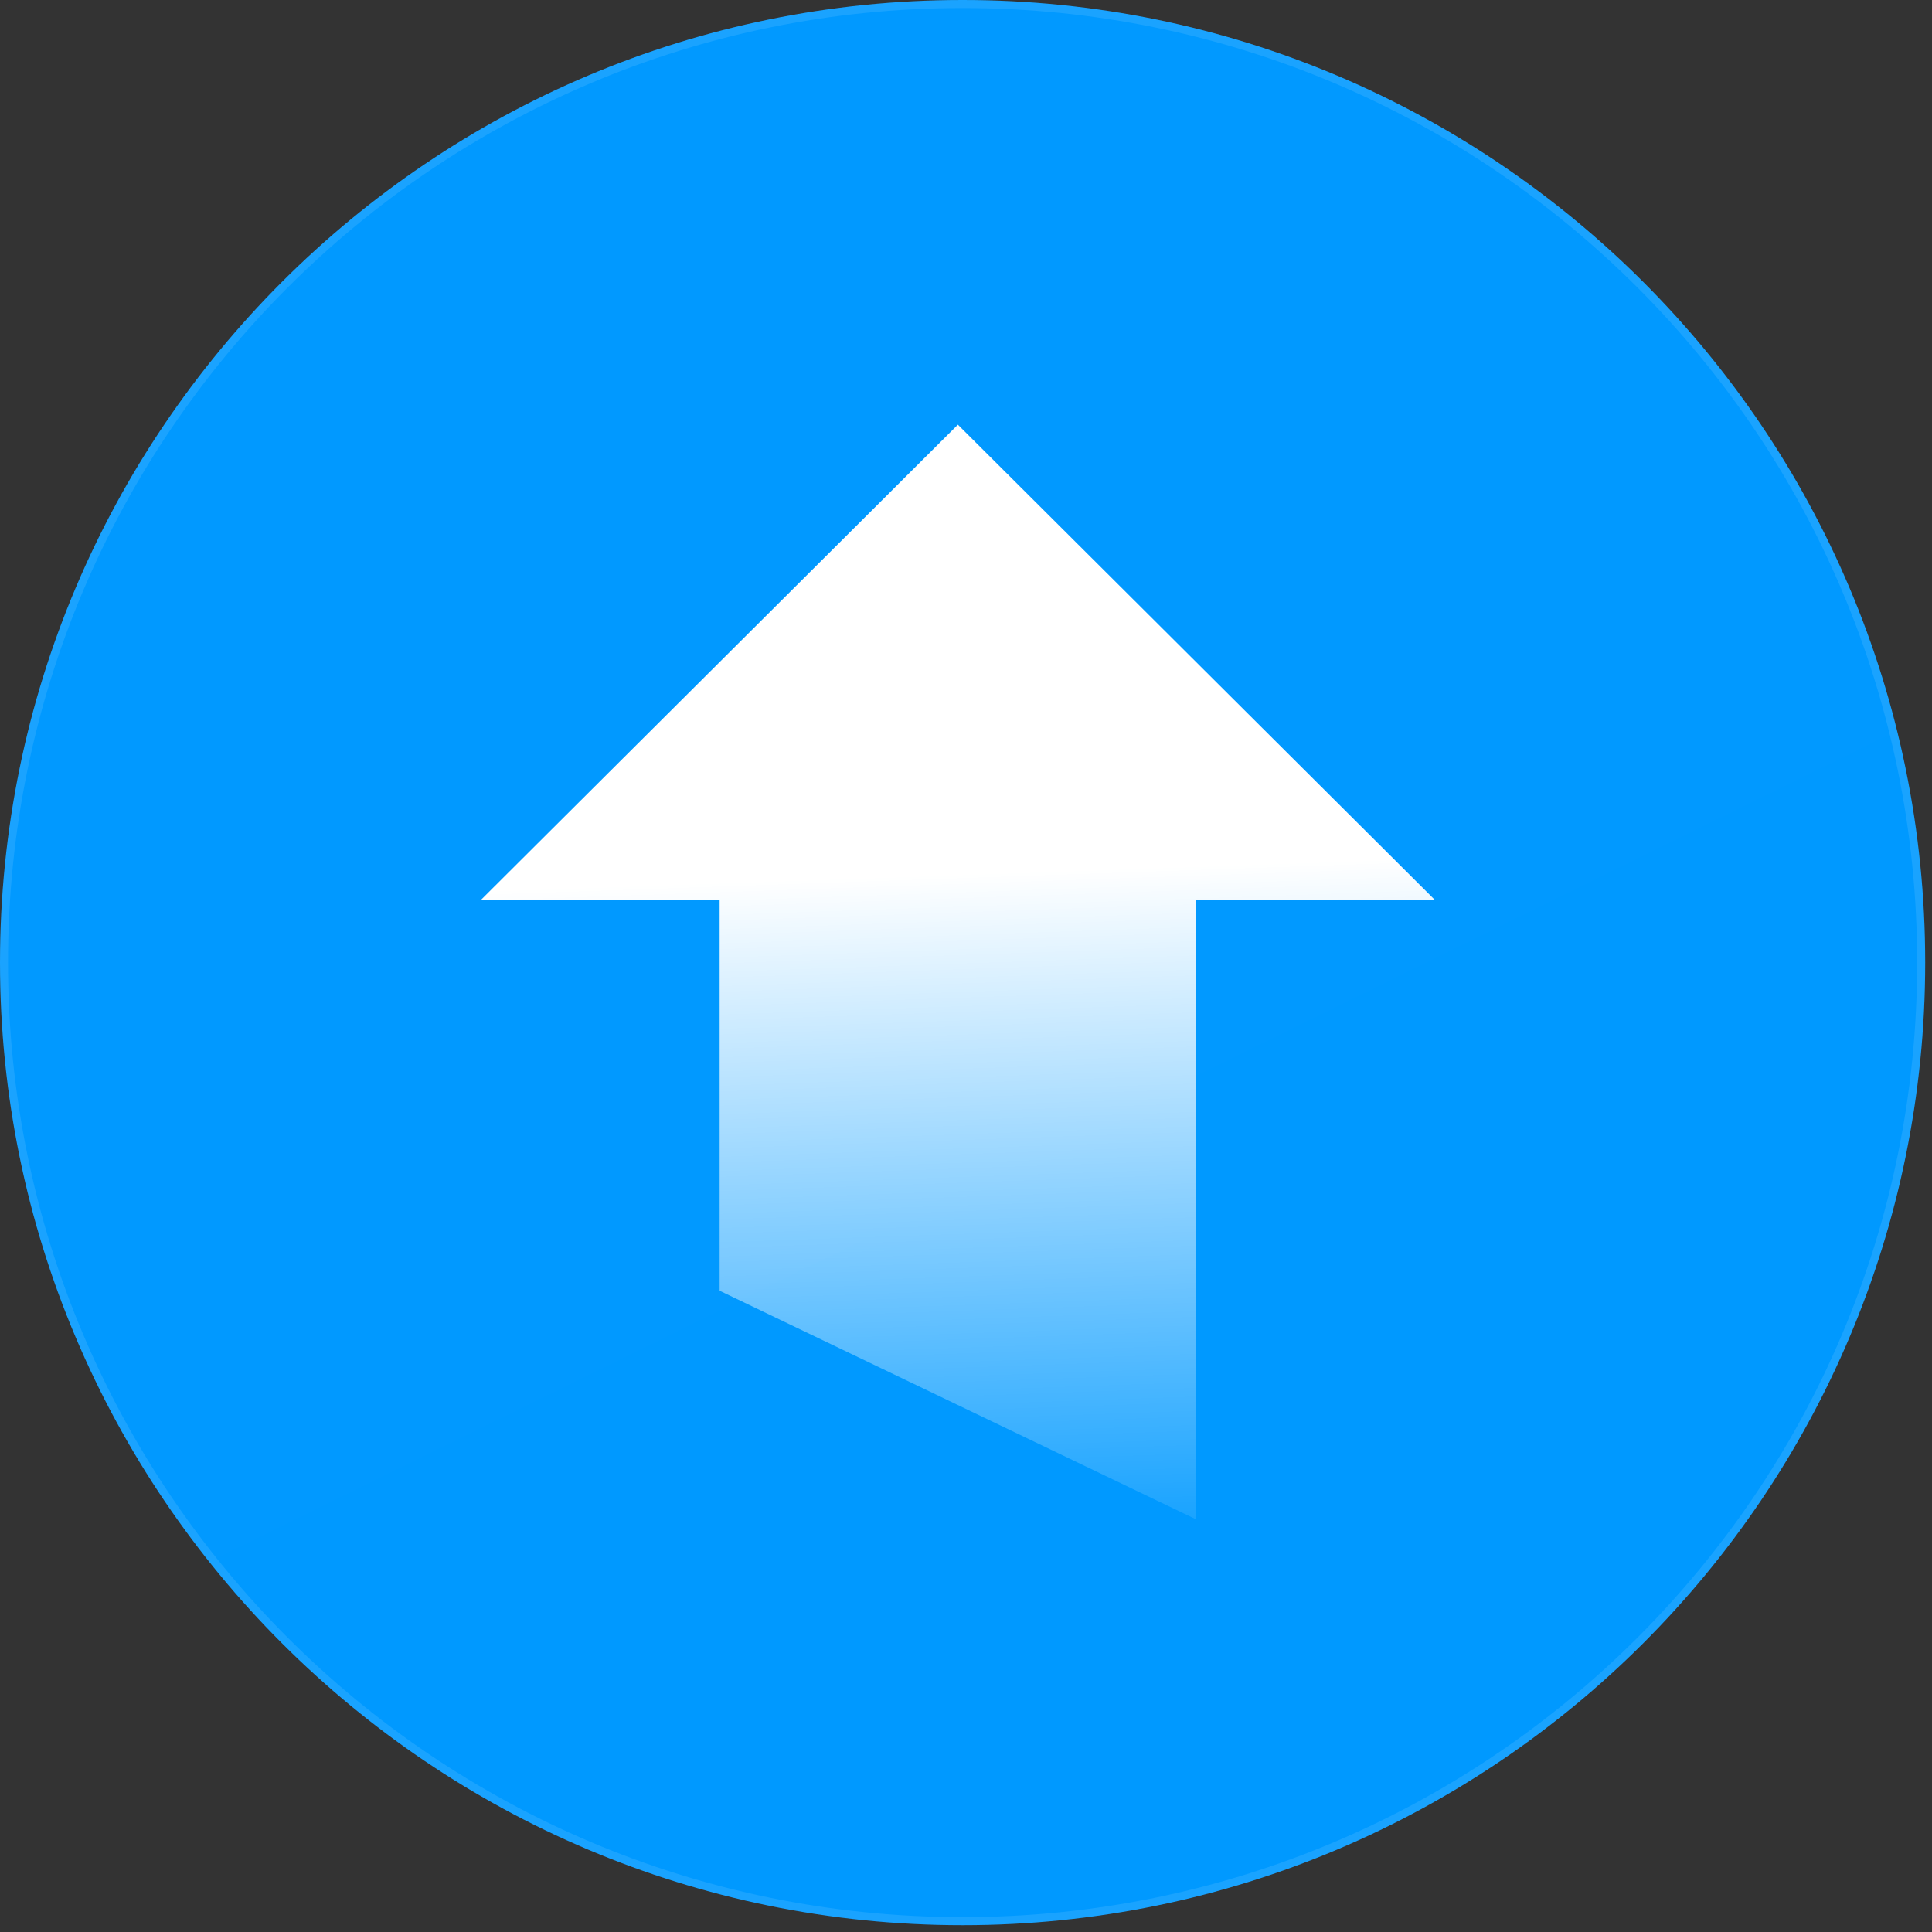
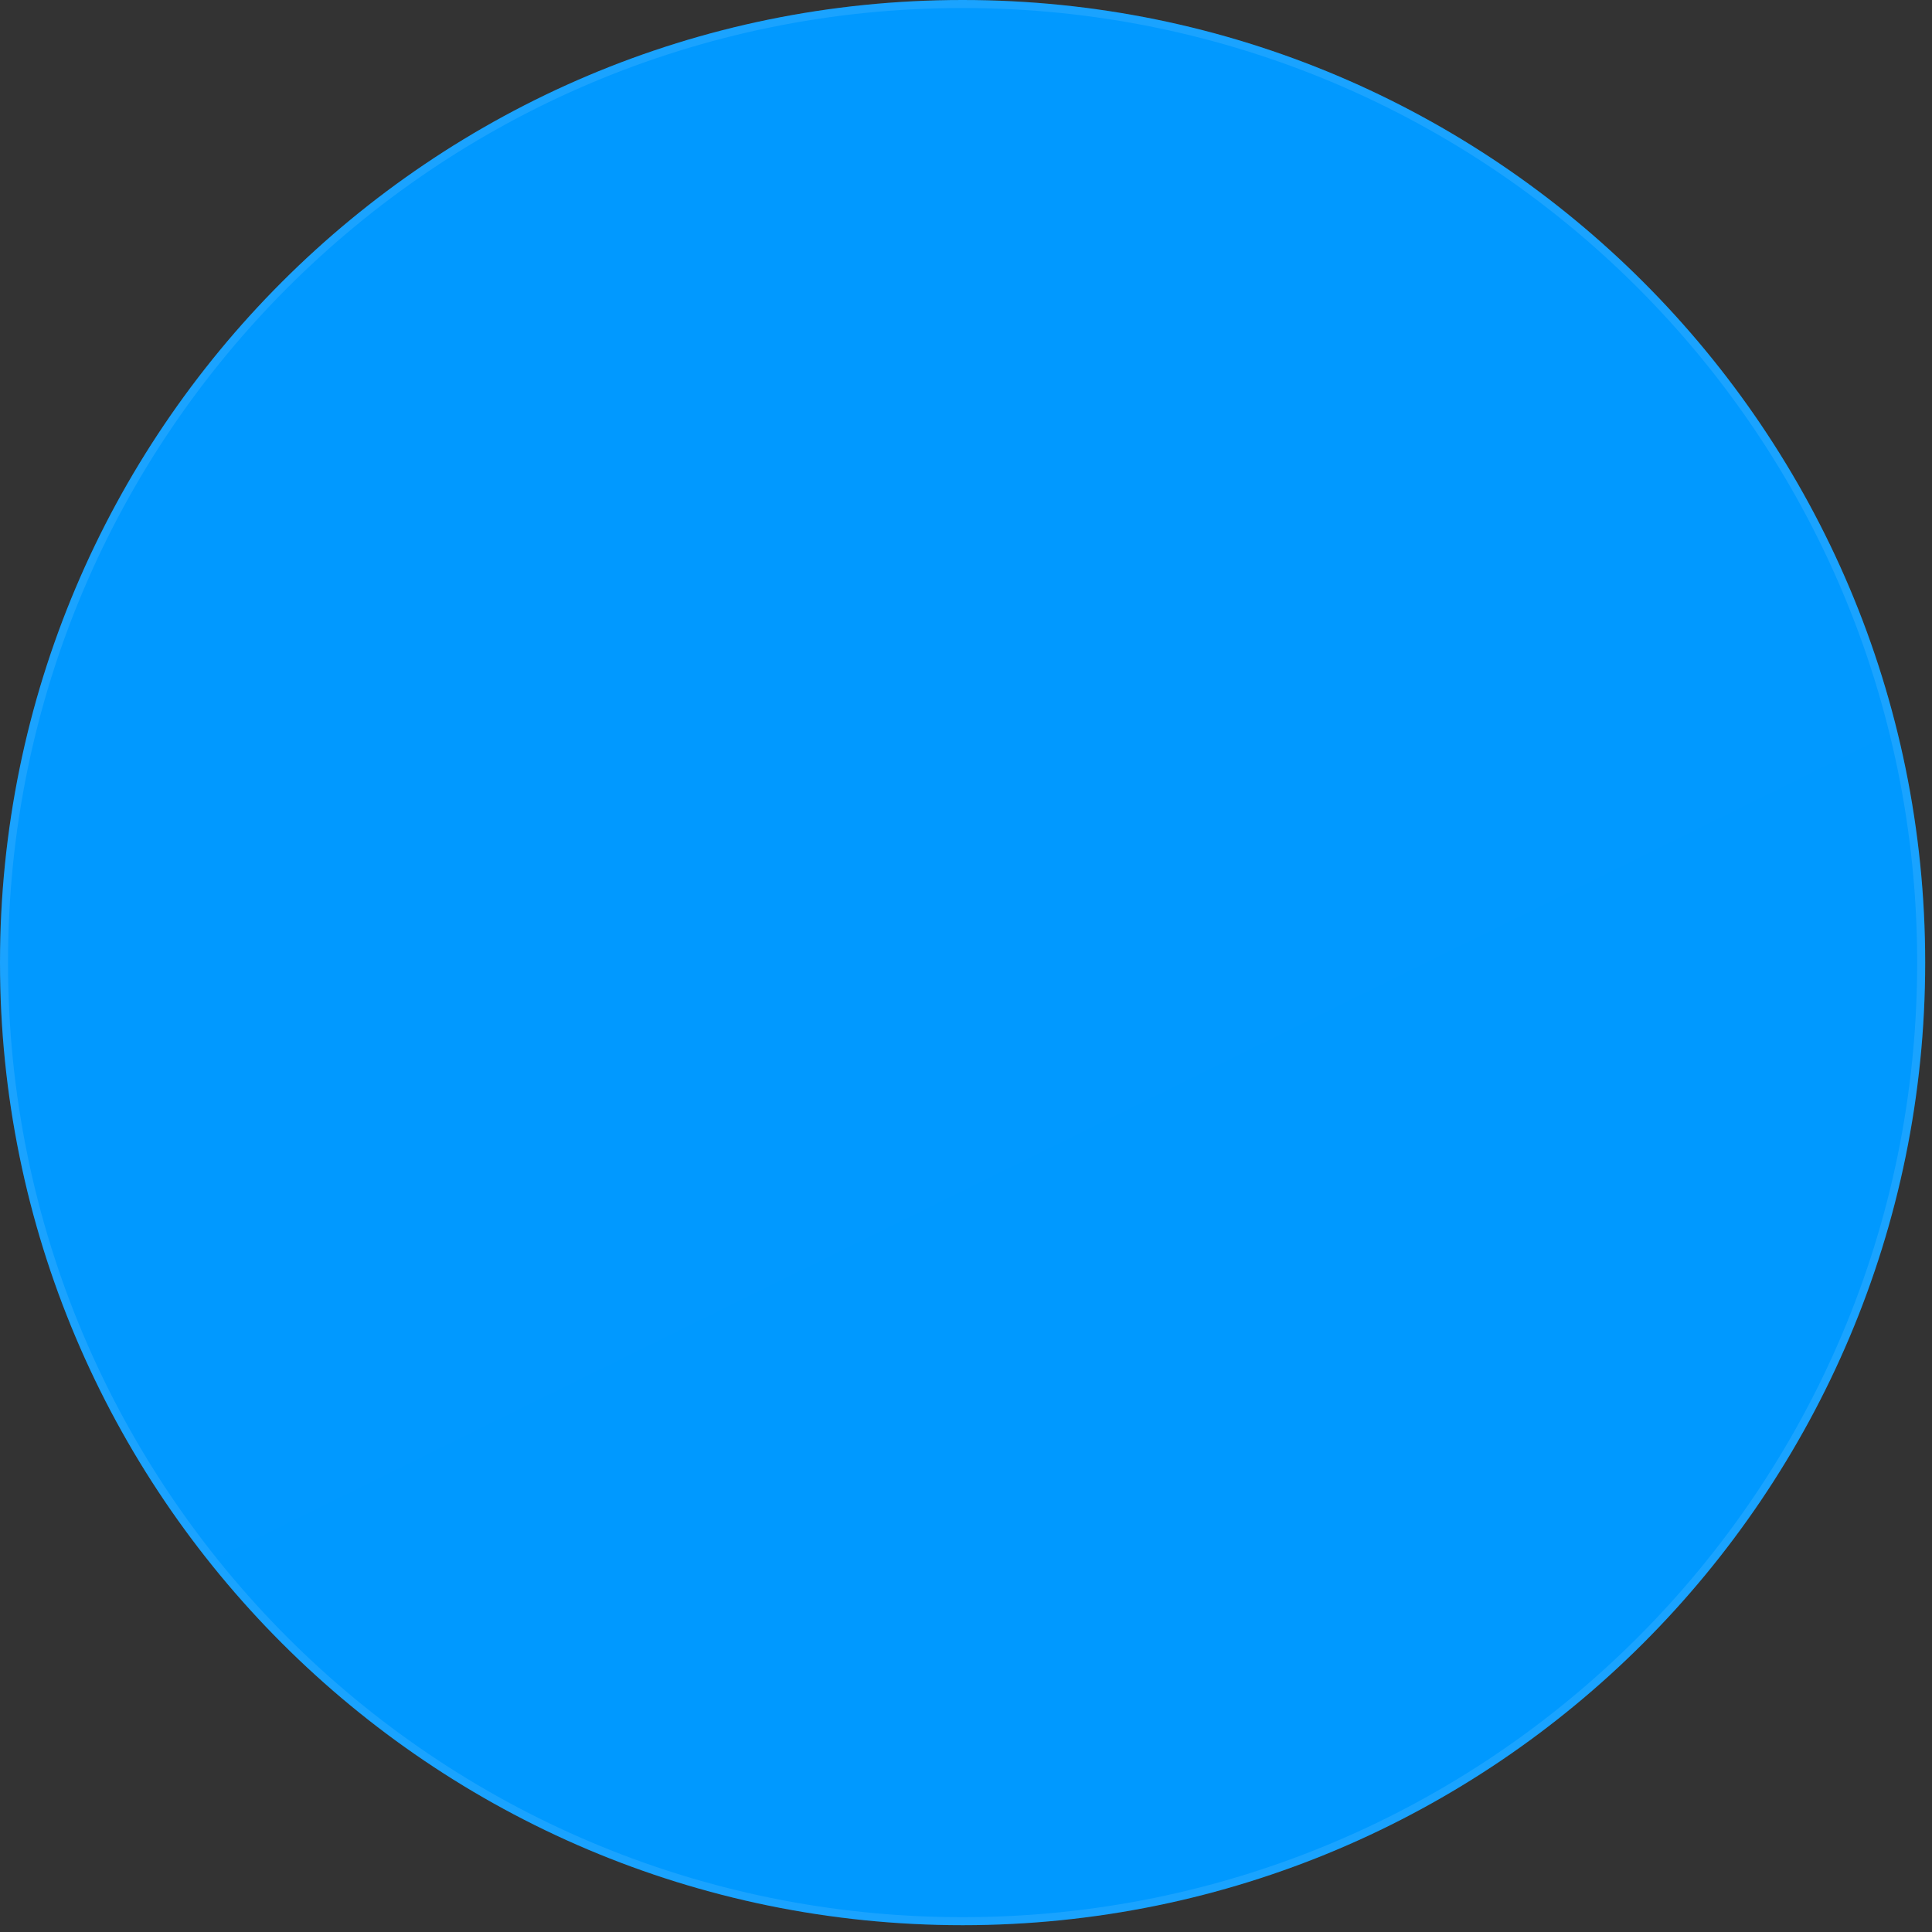
<svg xmlns="http://www.w3.org/2000/svg" width="241" height="241" viewBox="0 0 241 241" fill="none">
  <rect x="0" y="0" width="241" height="241" fill="#333333" stroke="none" />
  <path d="M240.15 120.072C240.15 186.385 186.388 240.15 120.074 240.15C53.761 240.15 0 186.385 0 120.072C0 53.759 53.761 -6.20333e-06 120.074 -6.20333e-06C186.388 -6.20333e-06 240.15 53.759 240.15 120.072Z" fill="url(#paint0_linear_2194_13770)" />
  <path d="M120.074 239.65C186.112 239.65 239.65 186.109 239.65 120.072C239.65 54.036 186.112 0.5 120.074 0.5C54.037 0.5 0.5 54.035 0.5 120.072C0.5 186.109 54.037 239.65 120.074 239.65Z" stroke="white" stroke-opacity="0.1" />
-   <path d="M178.937 112.209L119.487 52.974L60.039 112.209H89.768V161.009L149.21 189.53V112.209H178.937Z" fill="url(#paint1_linear_2194_13770)" />
  <defs>
    <linearGradient id="paint0_linear_2194_13770" x1="5.58712e-06" y1="98.765" x2="86.325" y2="274.078" gradientUnits="userSpaceOnUse">
      <stop stop-color="#0199FF" />
      <stop offset="1" stop-color="#0099FF" />
    </linearGradient>
    <linearGradient id="paint1_linear_2194_13770" x1="114.407" y1="109.195" x2="117.551" y2="199.616" gradientUnits="userSpaceOnUse">
      <stop stop-color="white" />
      <stop offset="1" stop-color="white" stop-opacity="0" />
    </linearGradient>
  </defs>
</svg>